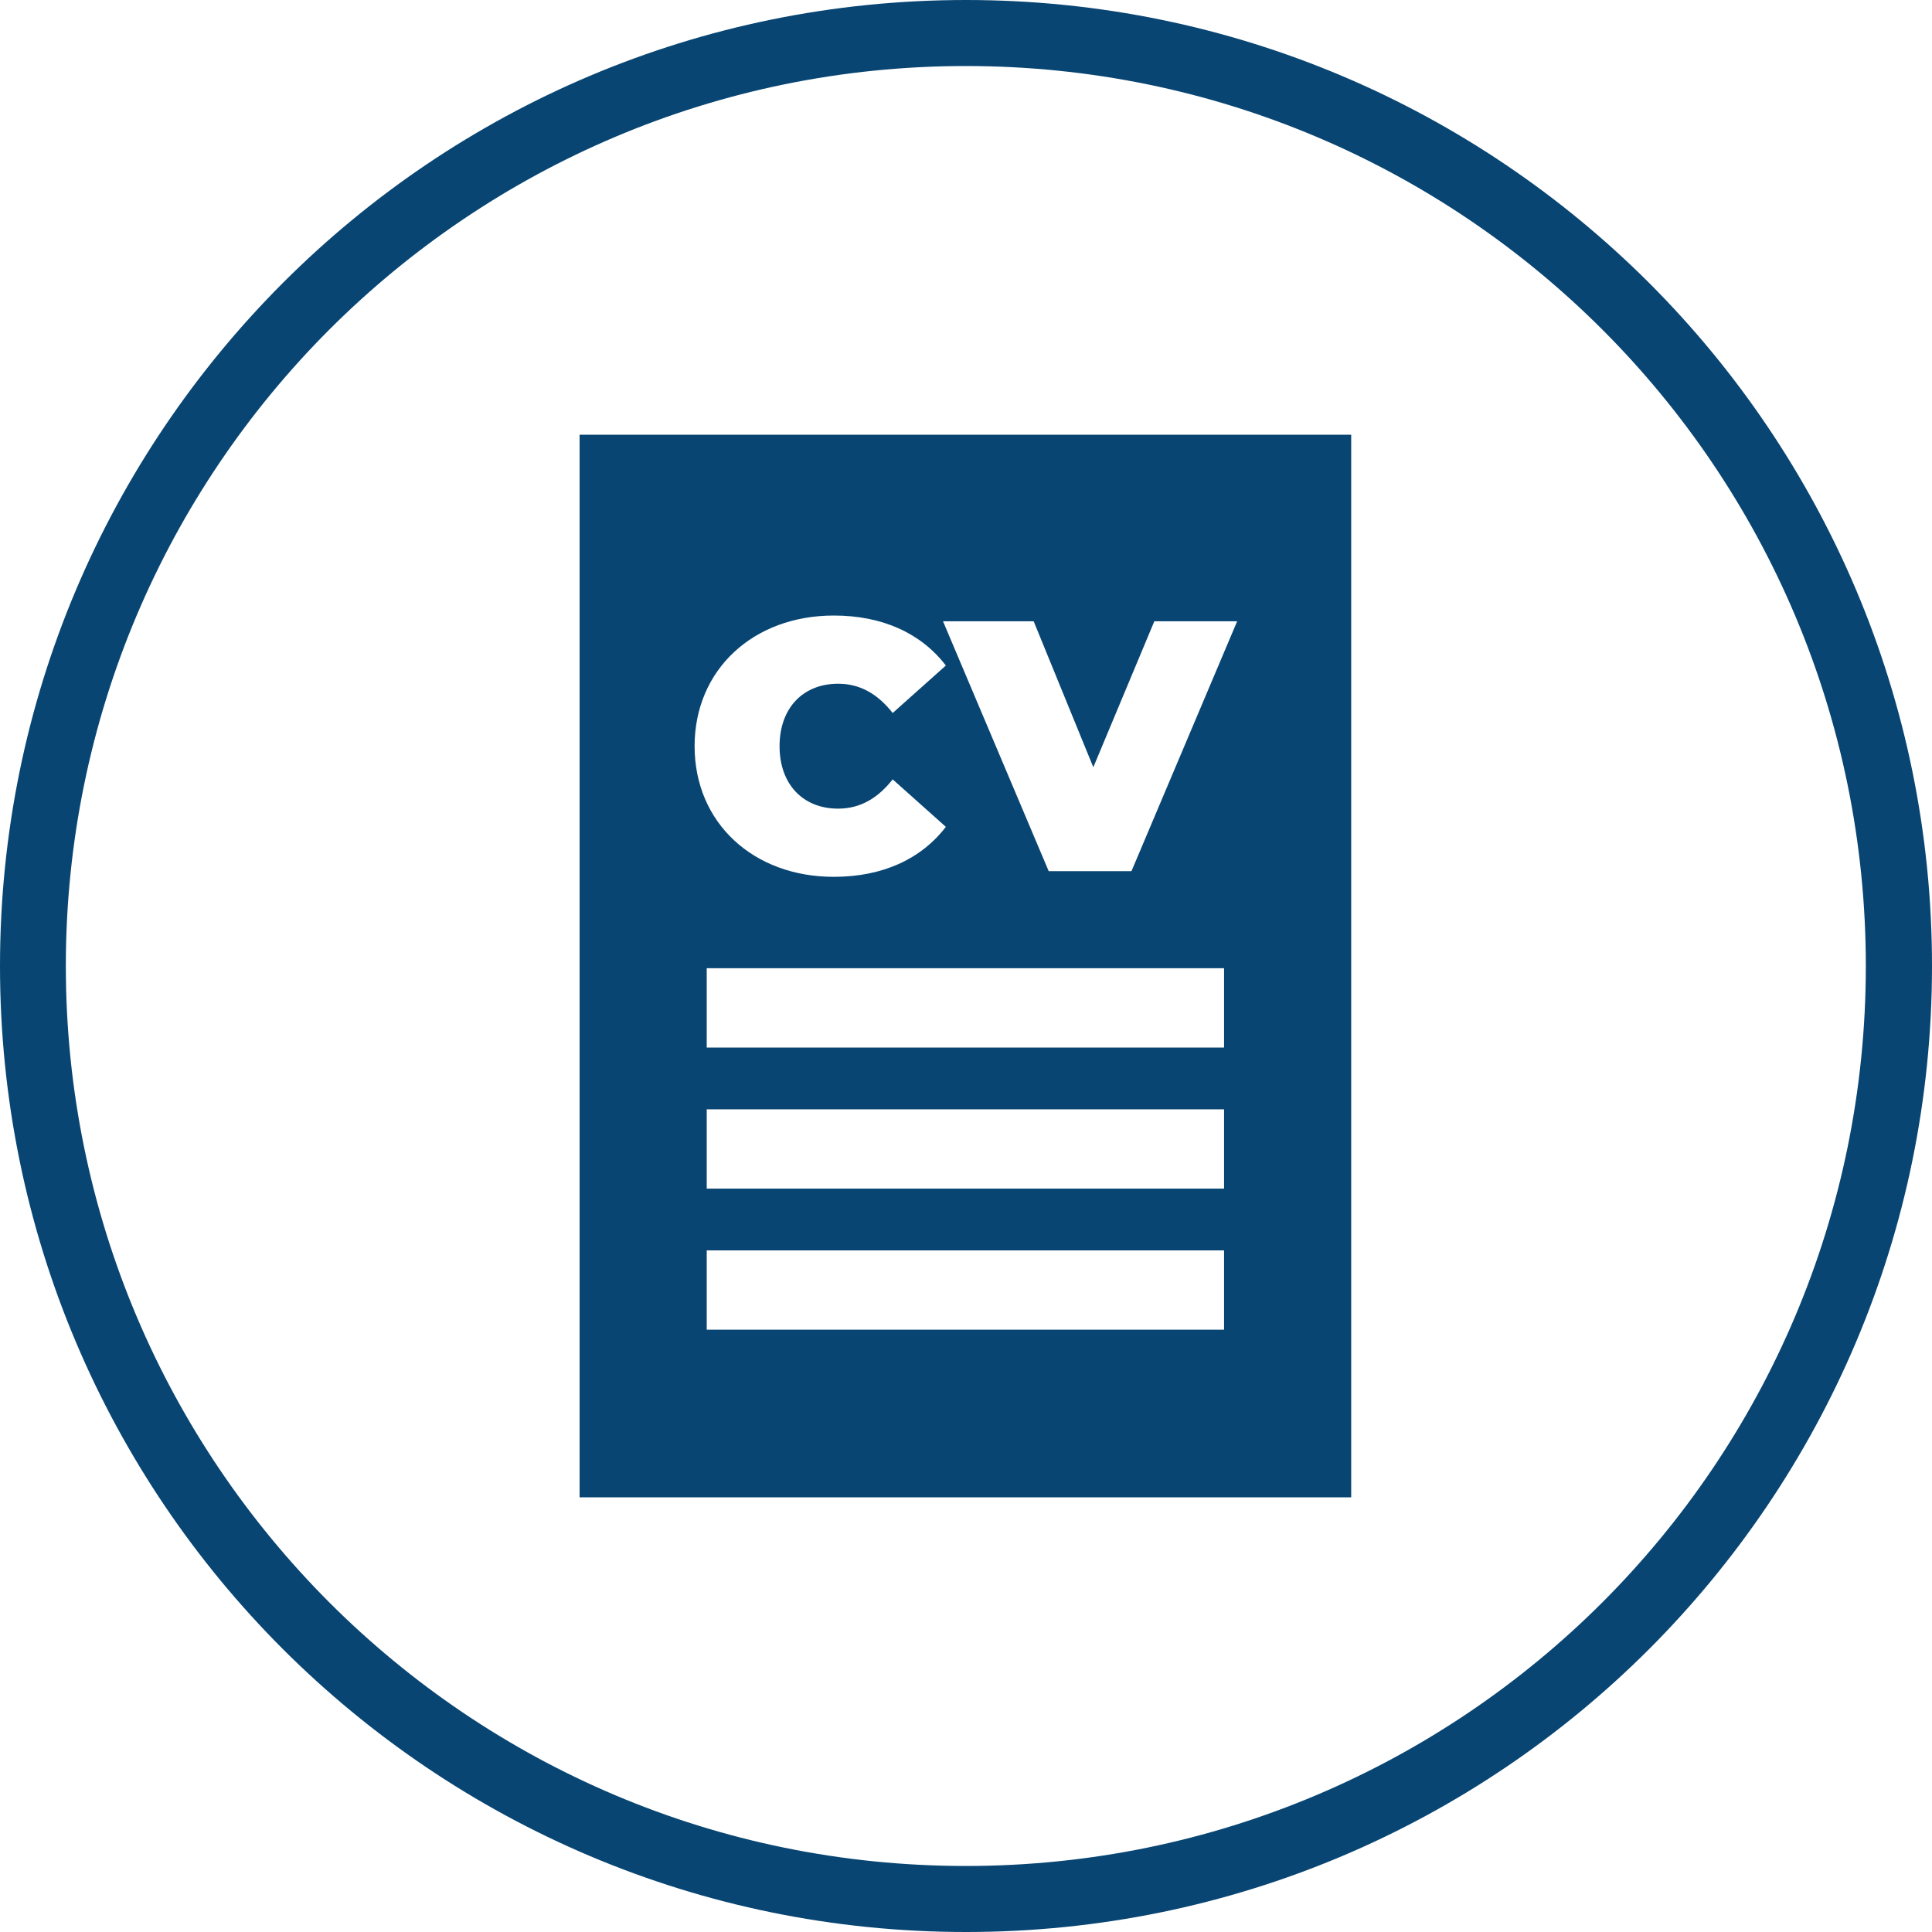
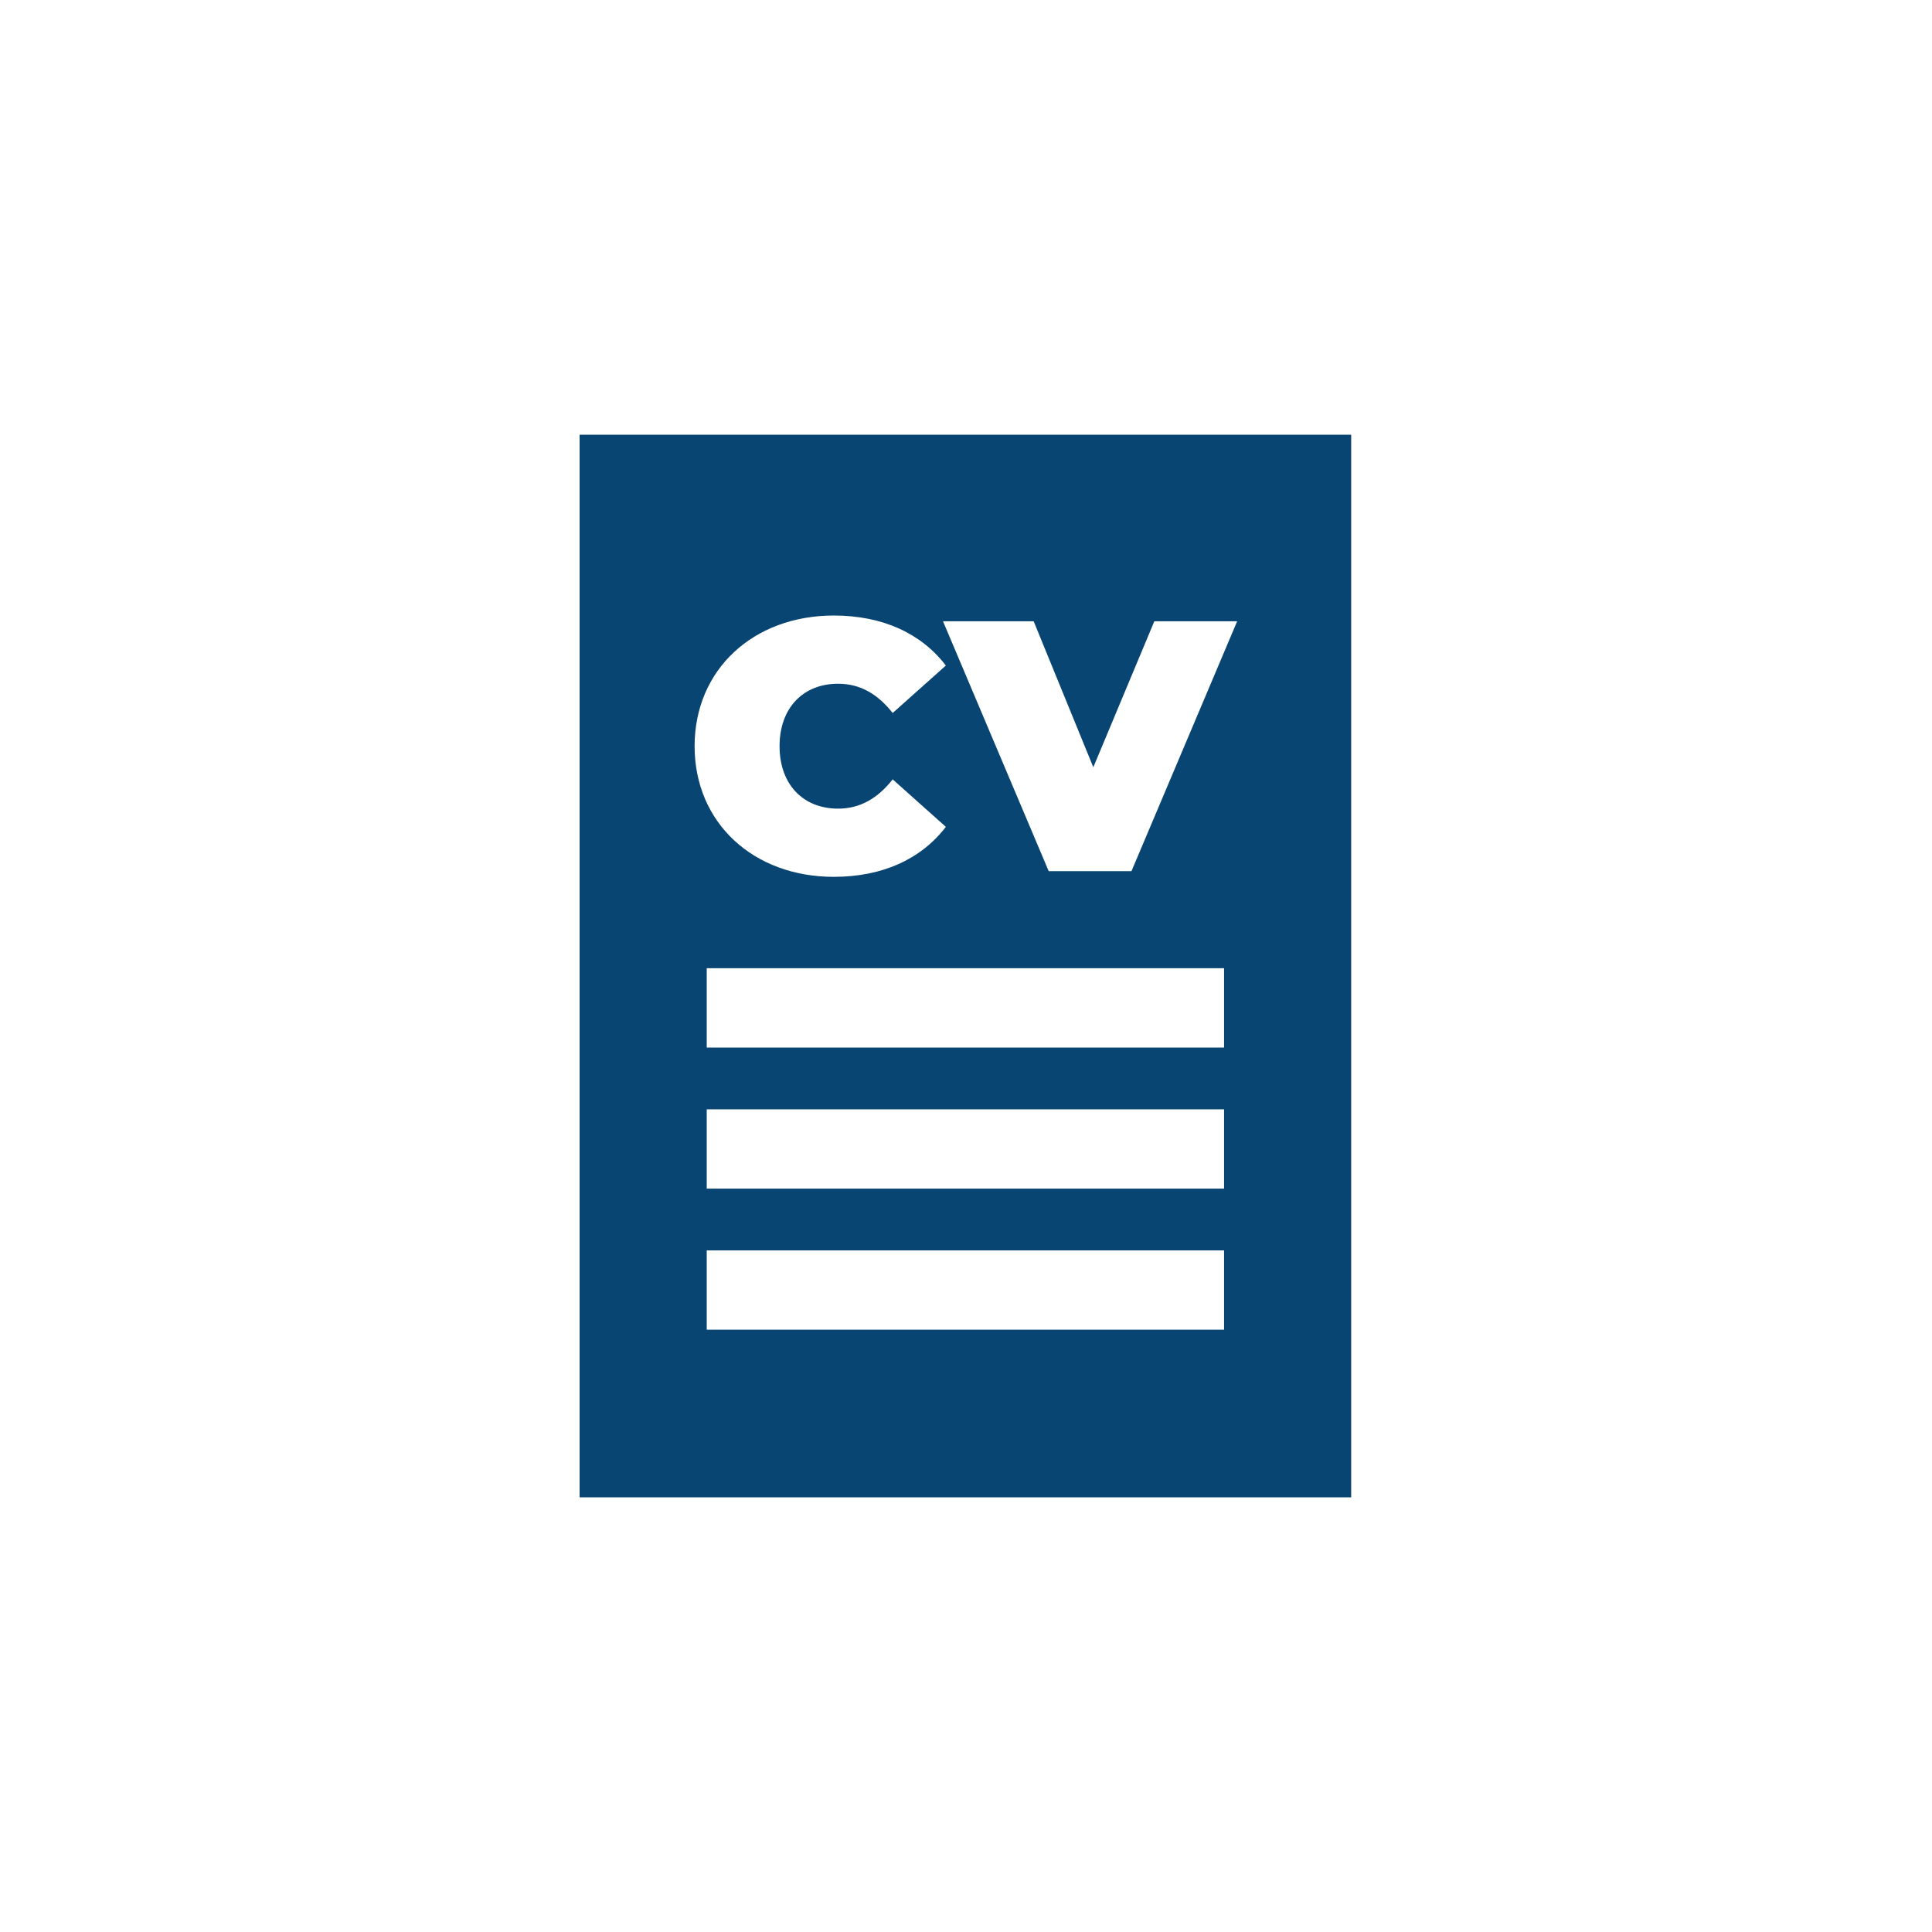
<svg xmlns="http://www.w3.org/2000/svg" width="40" height="40" viewBox="0 0 40 40" fill="none">
-   <path fill-rule="evenodd" clip-rule="evenodd" d="M20 0C25.523 0 30.522 2.24 34.143 5.857C37.764 9.478 40 14.477 40 20C40 25.523 37.76 30.522 34.143 34.143C30.522 37.764 25.523 40 20 40C14.477 40 9.478 37.76 5.857 34.143C2.236 30.522 0 25.523 0 20C0 14.477 2.24 9.478 5.857 5.857C9.474 2.236 14.473 0 20 0ZM33.174 6.823C29.801 3.45 25.144 1.367 19.996 1.367C14.852 1.367 10.191 3.454 6.819 6.823C3.45 10.195 1.363 14.856 1.363 20C1.363 25.144 3.45 29.805 6.819 33.177C10.191 36.55 14.849 38.633 19.996 38.633C25.14 38.633 29.801 36.546 33.174 33.177C36.546 29.805 38.63 25.148 38.63 20C38.63 14.852 36.546 10.195 33.174 6.823Z" fill="#084572" />
  <path d="M12 9V31H27.975V9H12ZM17.263 12.744C18.275 12.744 19.073 13.114 19.583 13.779L18.482 14.762C18.179 14.377 17.817 14.156 17.352 14.156C16.627 14.156 16.14 14.658 16.14 15.449C16.14 16.24 16.627 16.742 17.352 16.742C17.817 16.742 18.179 16.52 18.482 16.136L19.583 17.119C19.073 17.784 18.275 18.154 17.263 18.154C15.6 18.154 14.381 17.038 14.381 15.449C14.381 13.86 15.6 12.744 17.263 12.744ZM25.343 27.53H14.632V25.888H25.343V27.53ZM25.343 24.609H14.632V22.967H25.343V24.609ZM25.343 21.688H14.632V20.046H25.343V21.688ZM23.426 18.036H21.712L19.524 12.863H21.401L22.636 15.885L23.899 12.863H25.614L23.426 18.036Z" fill="#084572" />
</svg>